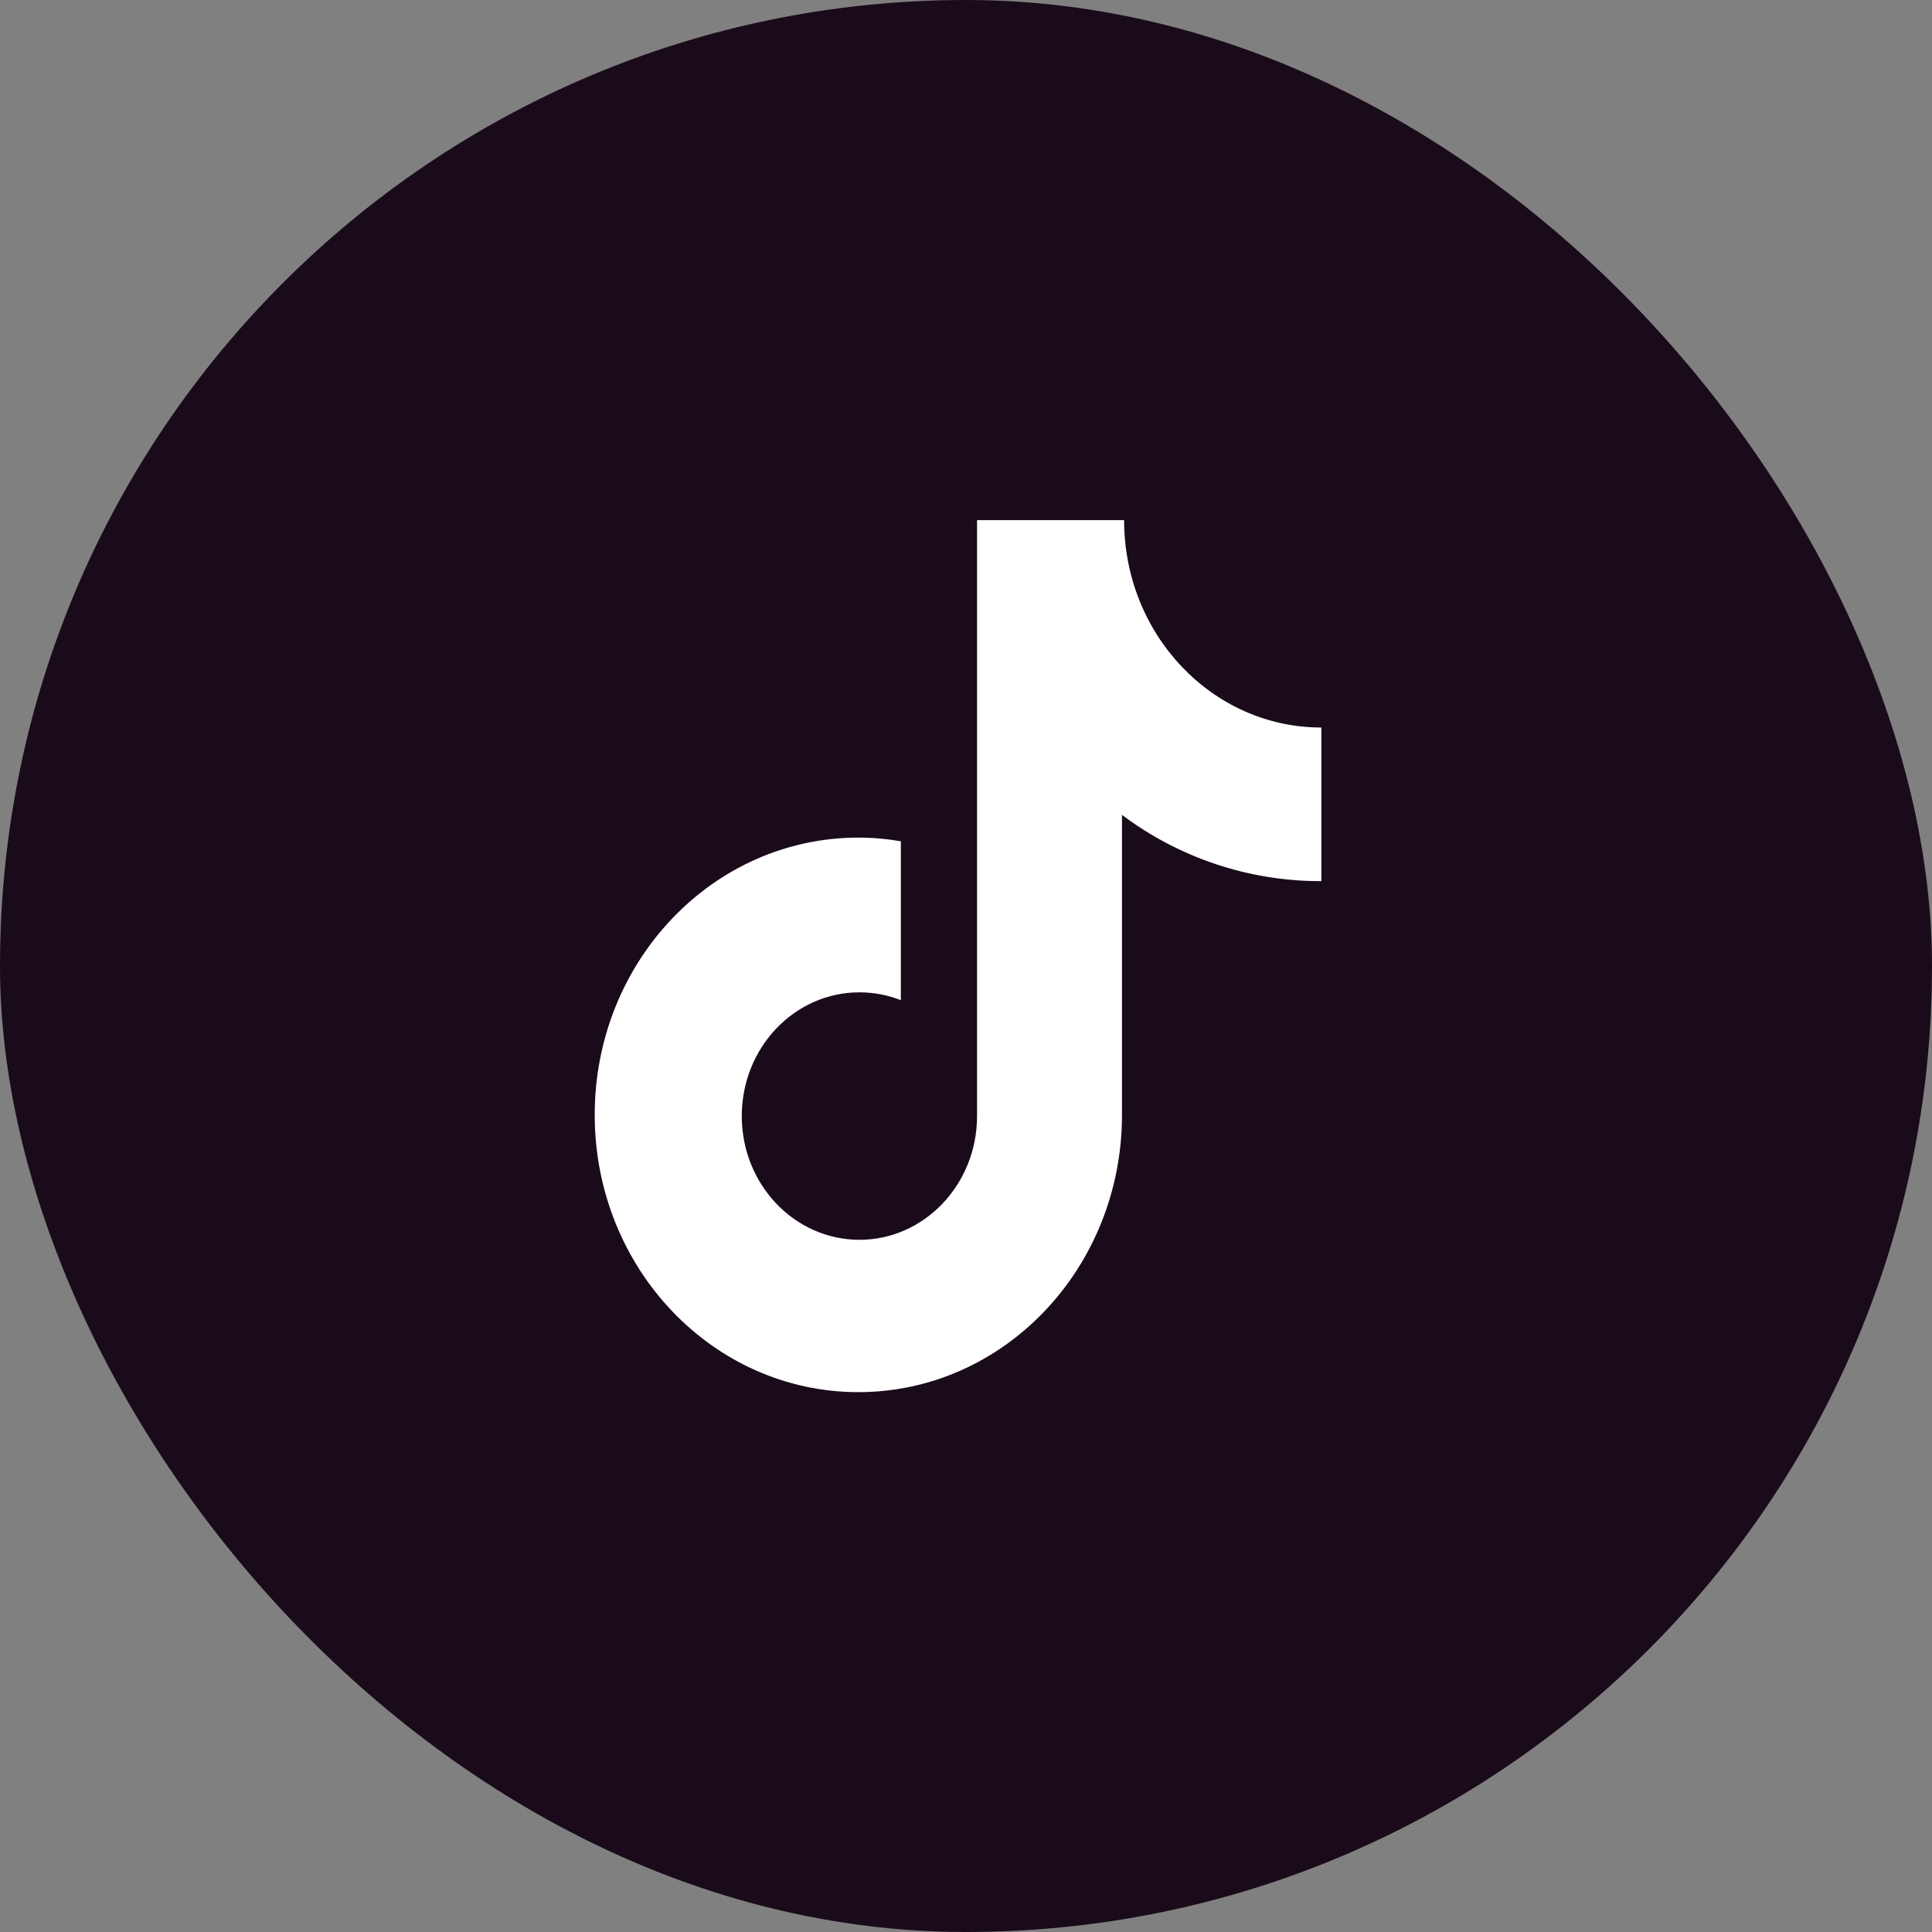
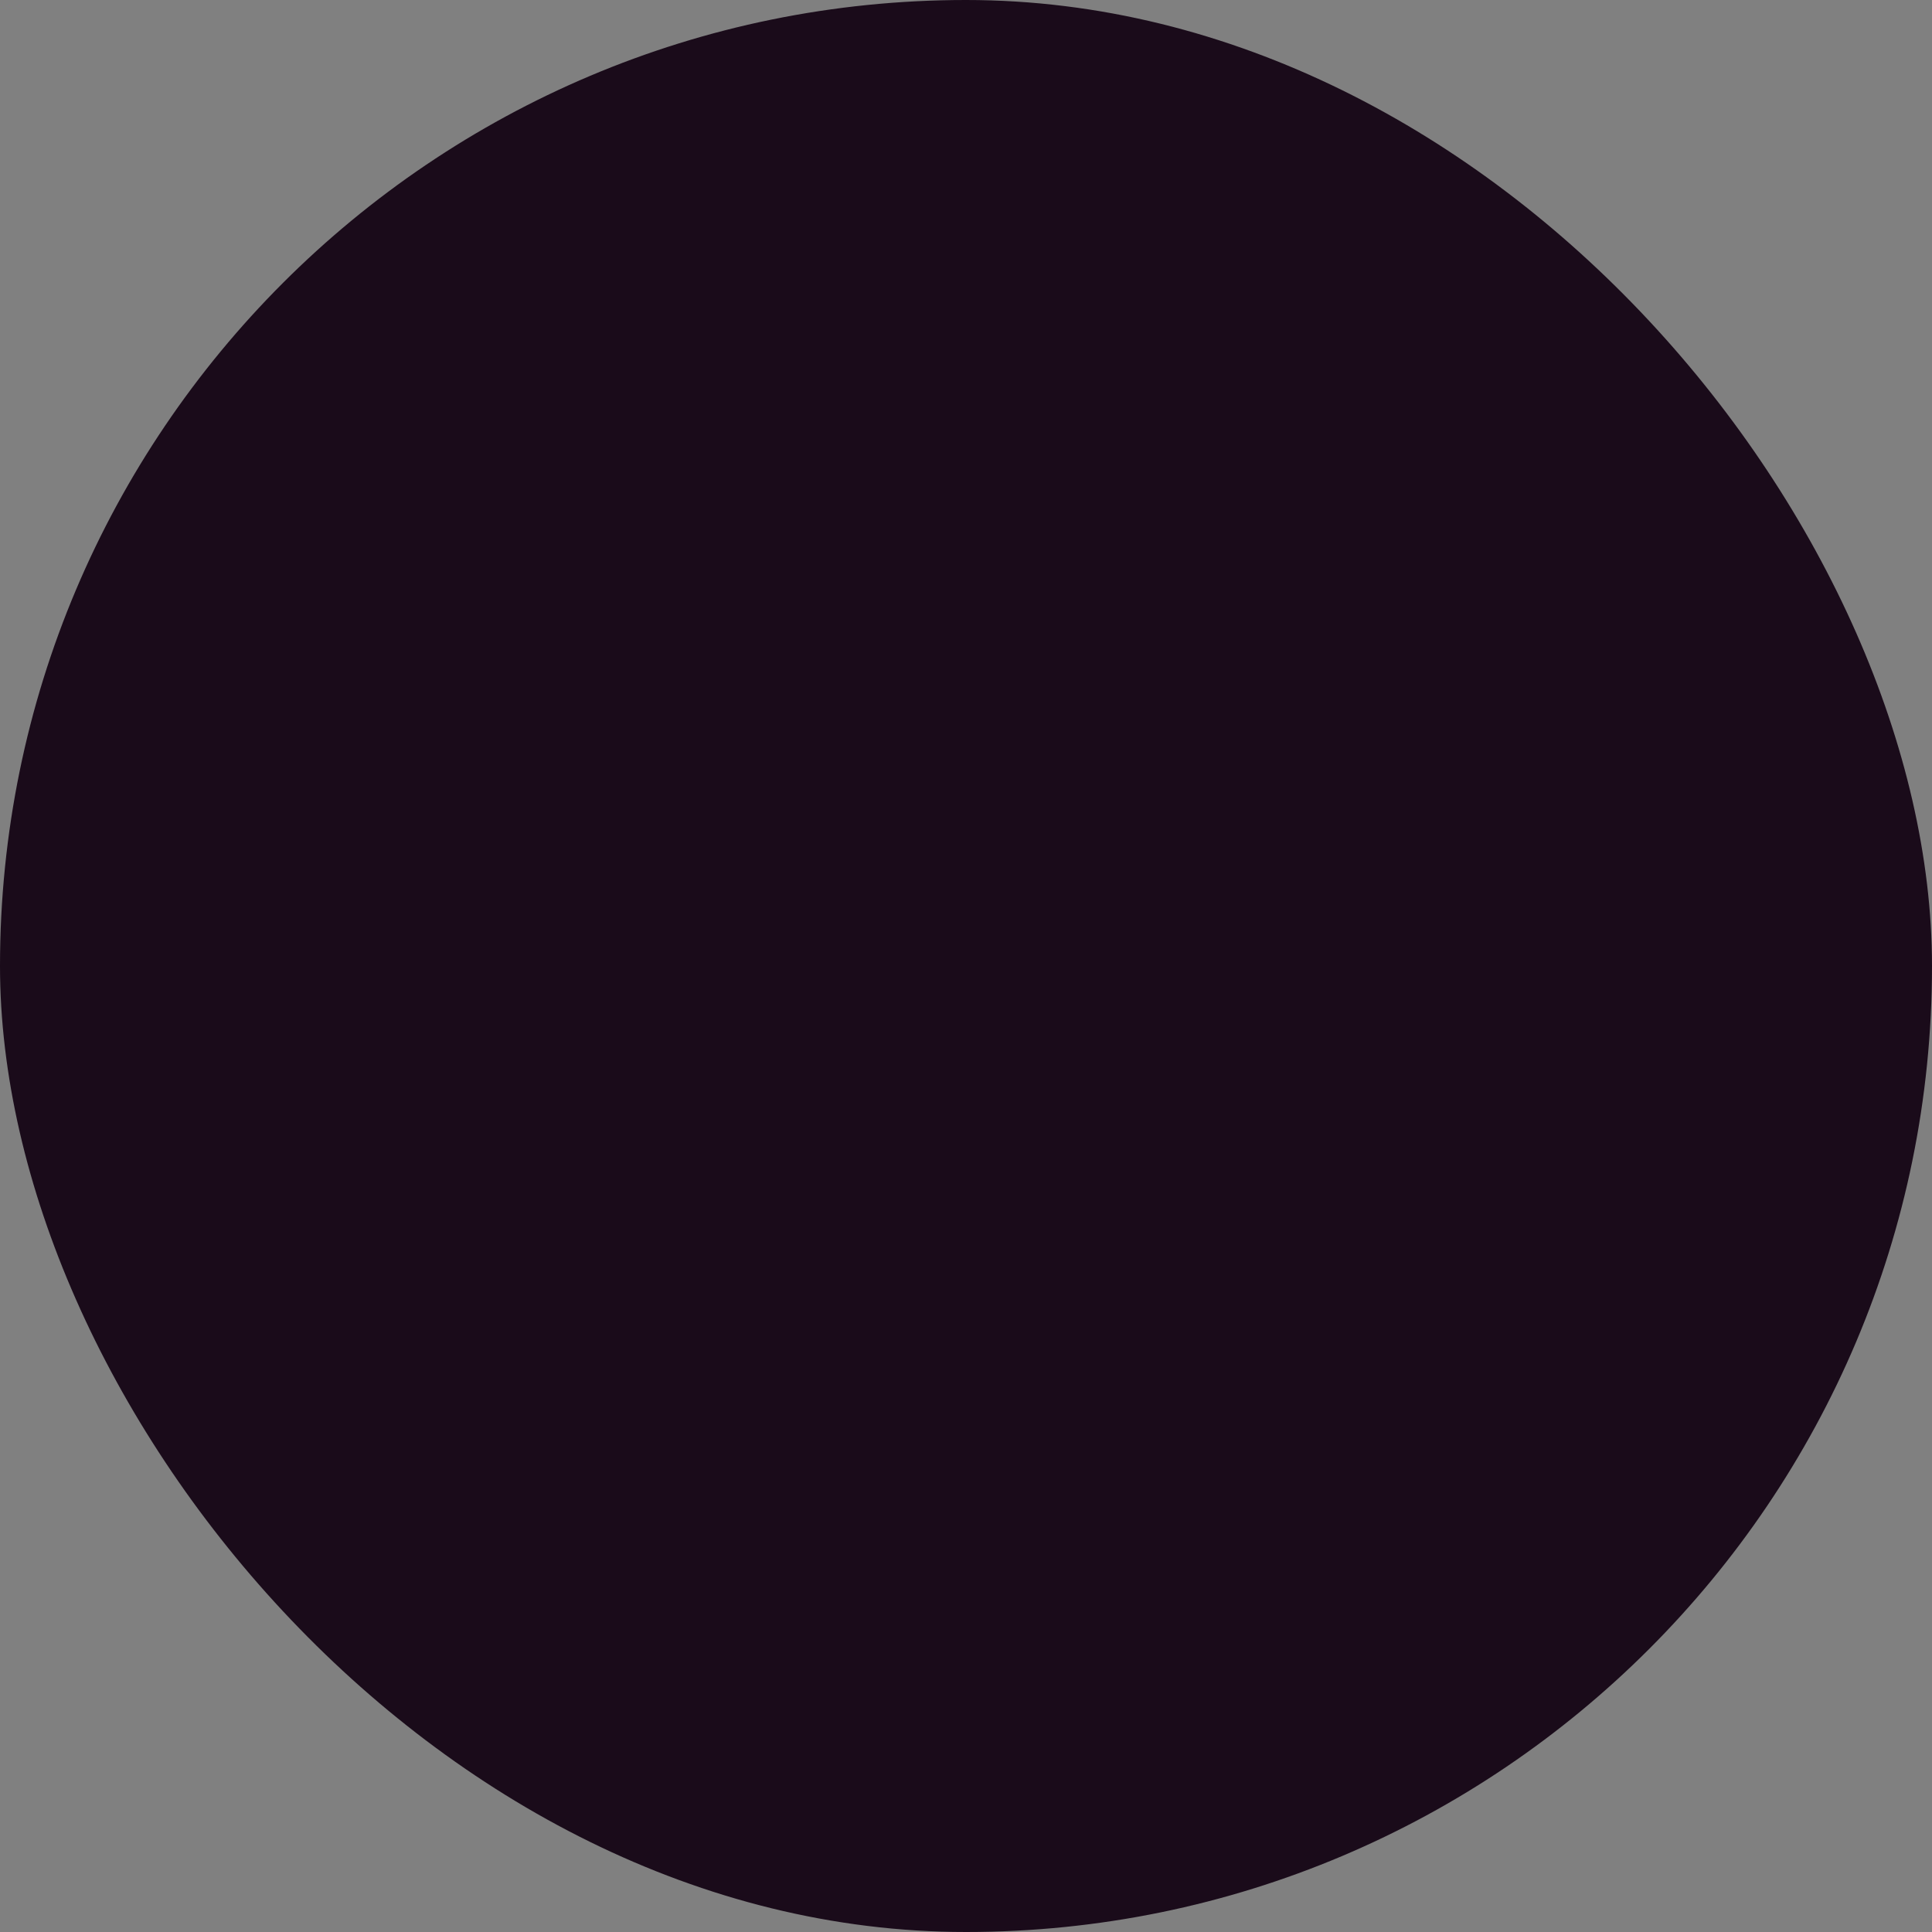
<svg xmlns="http://www.w3.org/2000/svg" width="68px" height="68px" viewBox="0 0 68 68" version="1.1">
  <rect x="0" y="0" width="68" height="68" fill="#808080" stroke="none" />
  <title>编组 20</title>
  <desc>Created with Sketch.</desc>
  <g id="页面-1" stroke="none" stroke-width="1" fill="none" fill-rule="evenodd">
    <g id="1" transform="translate(-1423, -2732)">
      <g id="编组-20" transform="translate(1423, 2732)">
        <rect id="矩形备份-3" fill="#1A0B1A" x="0" y="0" width="68" height="68" rx="34" />
        <g id="编组" transform="translate(20.923, 18.308)" fill="#FFFFFF" fill-rule="nonzero">
-           <path d="M25.548,12.705 C23.03,12.705 20.581,11.887 18.567,10.373 L18.567,20.932 C18.567,26.324 14.413,30.691 9.288,30.691 C4.163,30.691 0.009,26.324 0.009,20.932 C0.009,15.54 4.163,11.173 9.288,11.173 C9.801,11.173 10.298,11.218 10.784,11.302 L10.784,16.895 C10.319,16.712 9.825,16.619 9.327,16.619 C7.04,16.619 5.185,18.567 5.185,20.974 C5.185,23.378 7.04,25.329 9.327,25.329 C11.611,25.329 13.466,23.378 13.466,20.974 L13.466,0 L18.642,0 C18.642,4.031 21.75,7.298 25.584,7.298 L25.584,12.702 L25.548,12.705" id="路径" />
-         </g>
+           </g>
      </g>
    </g>
  </g>
</svg>